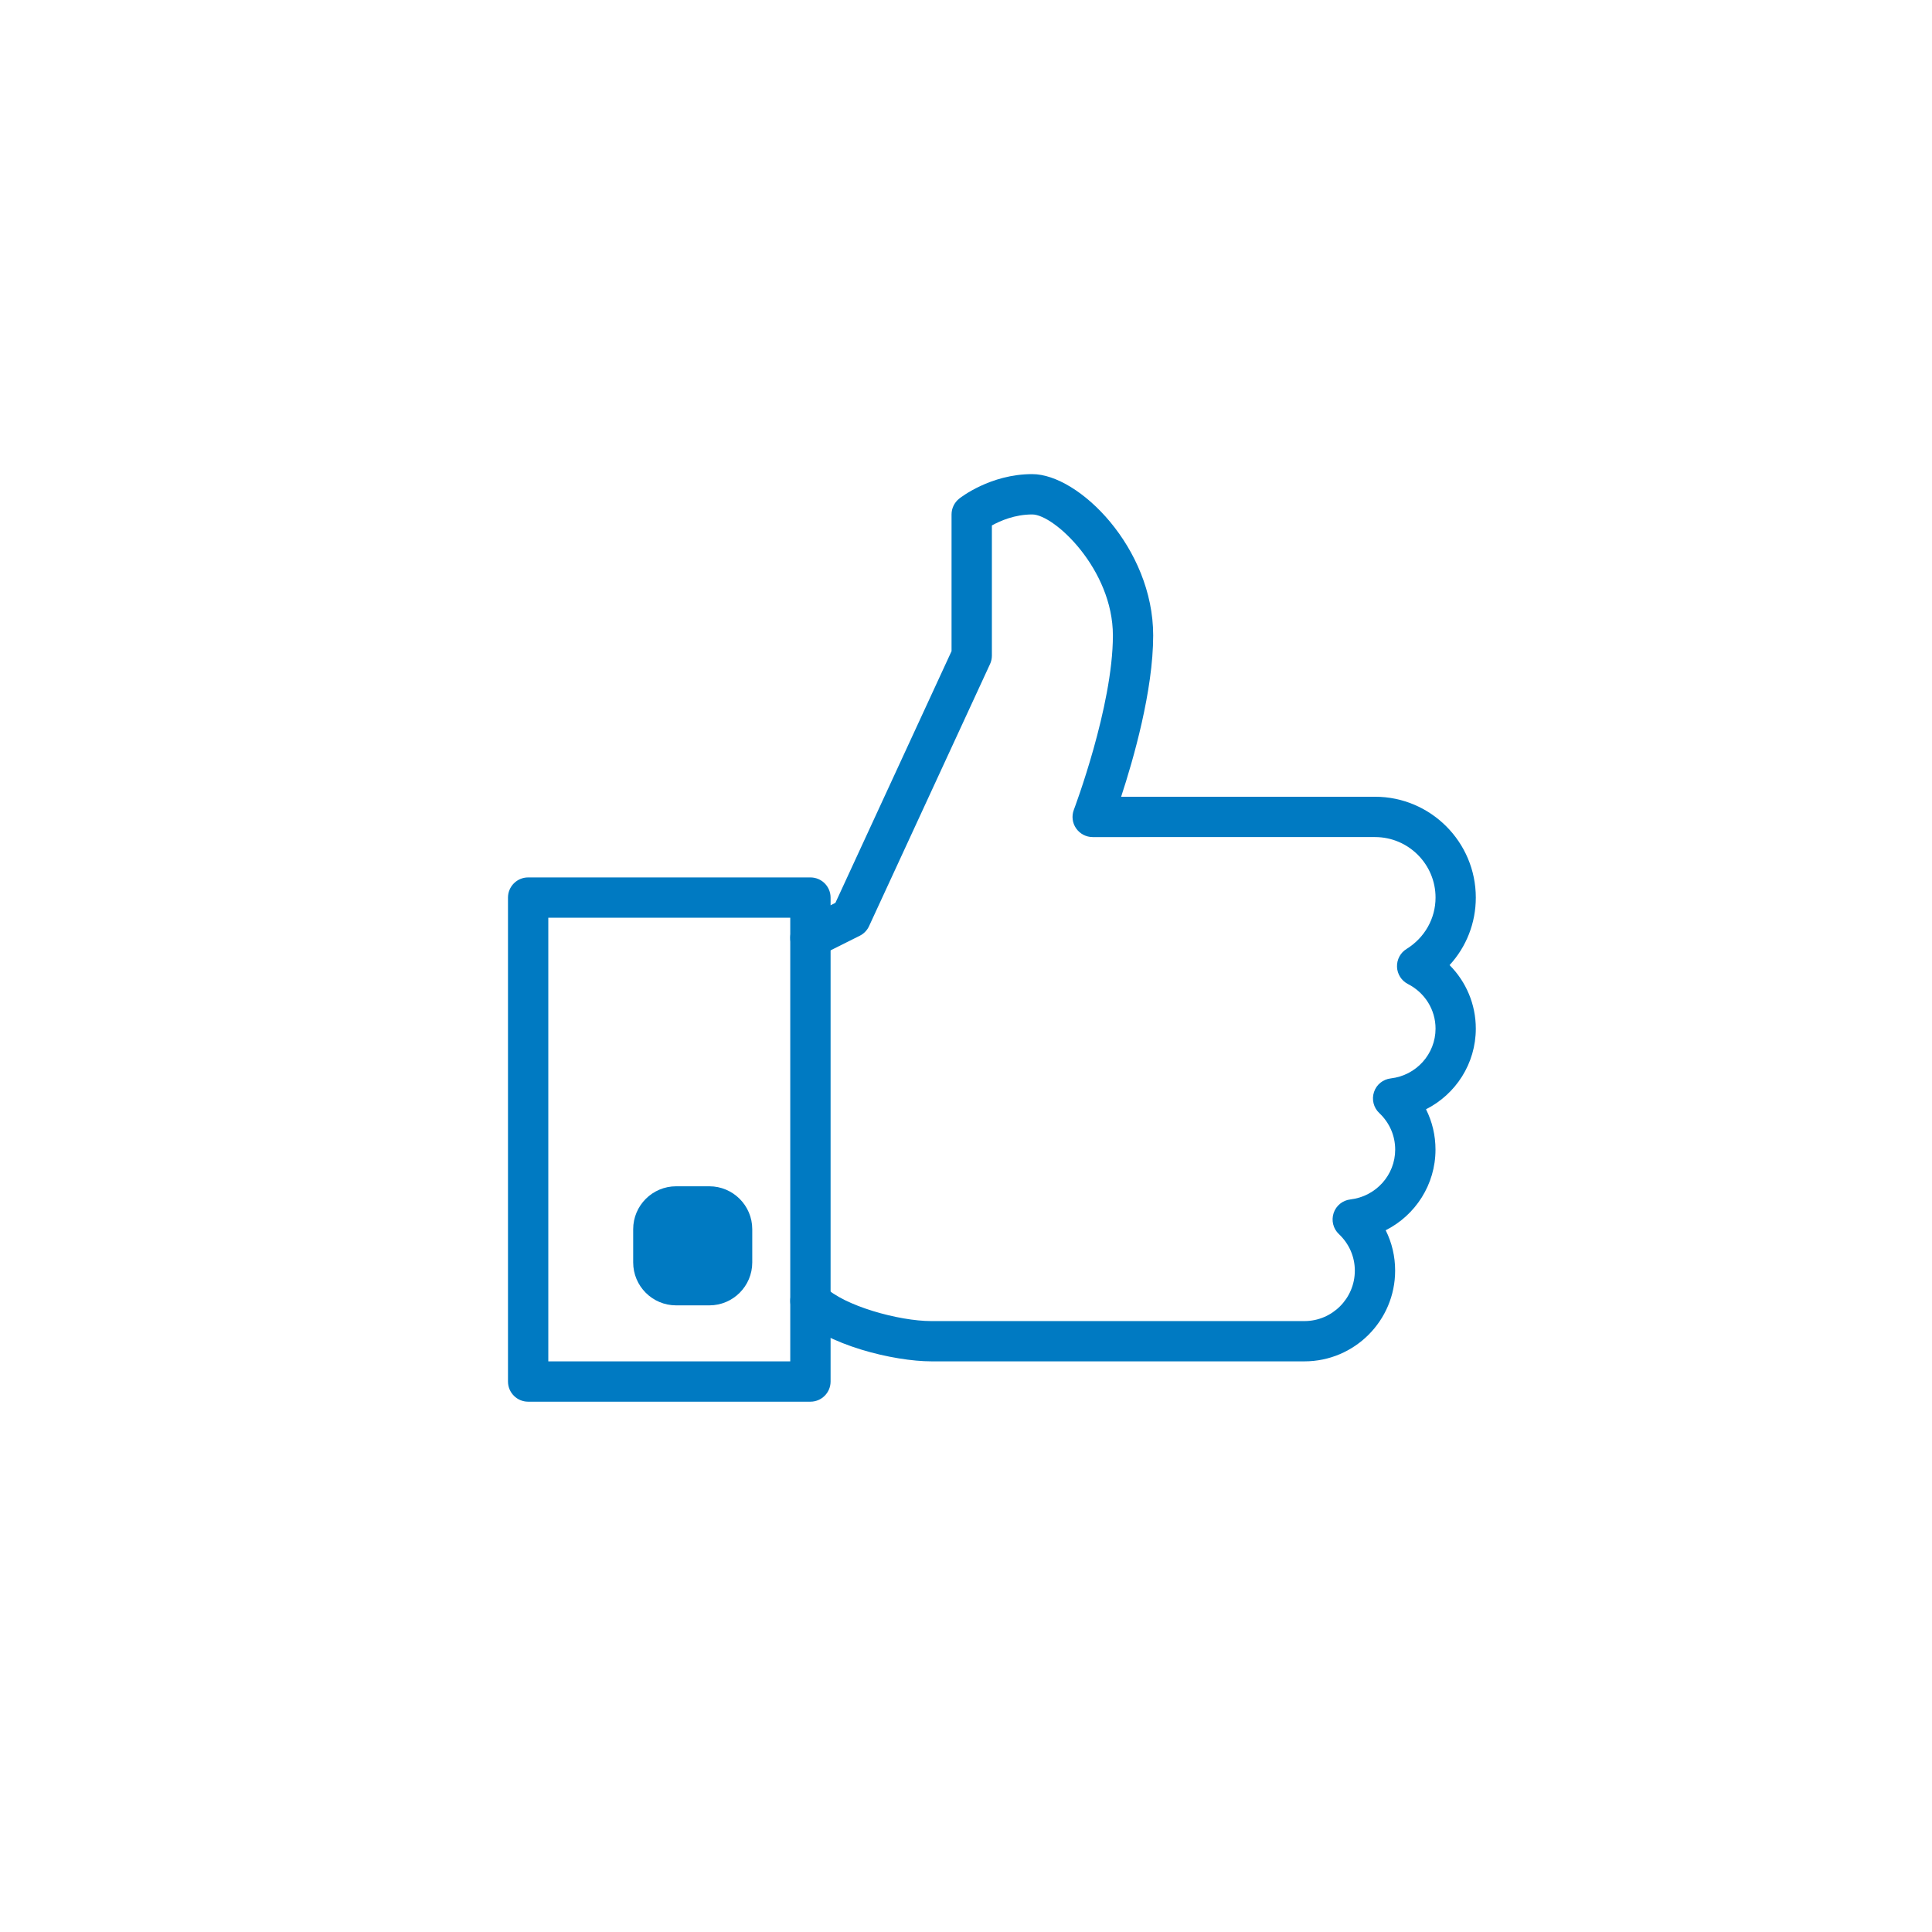
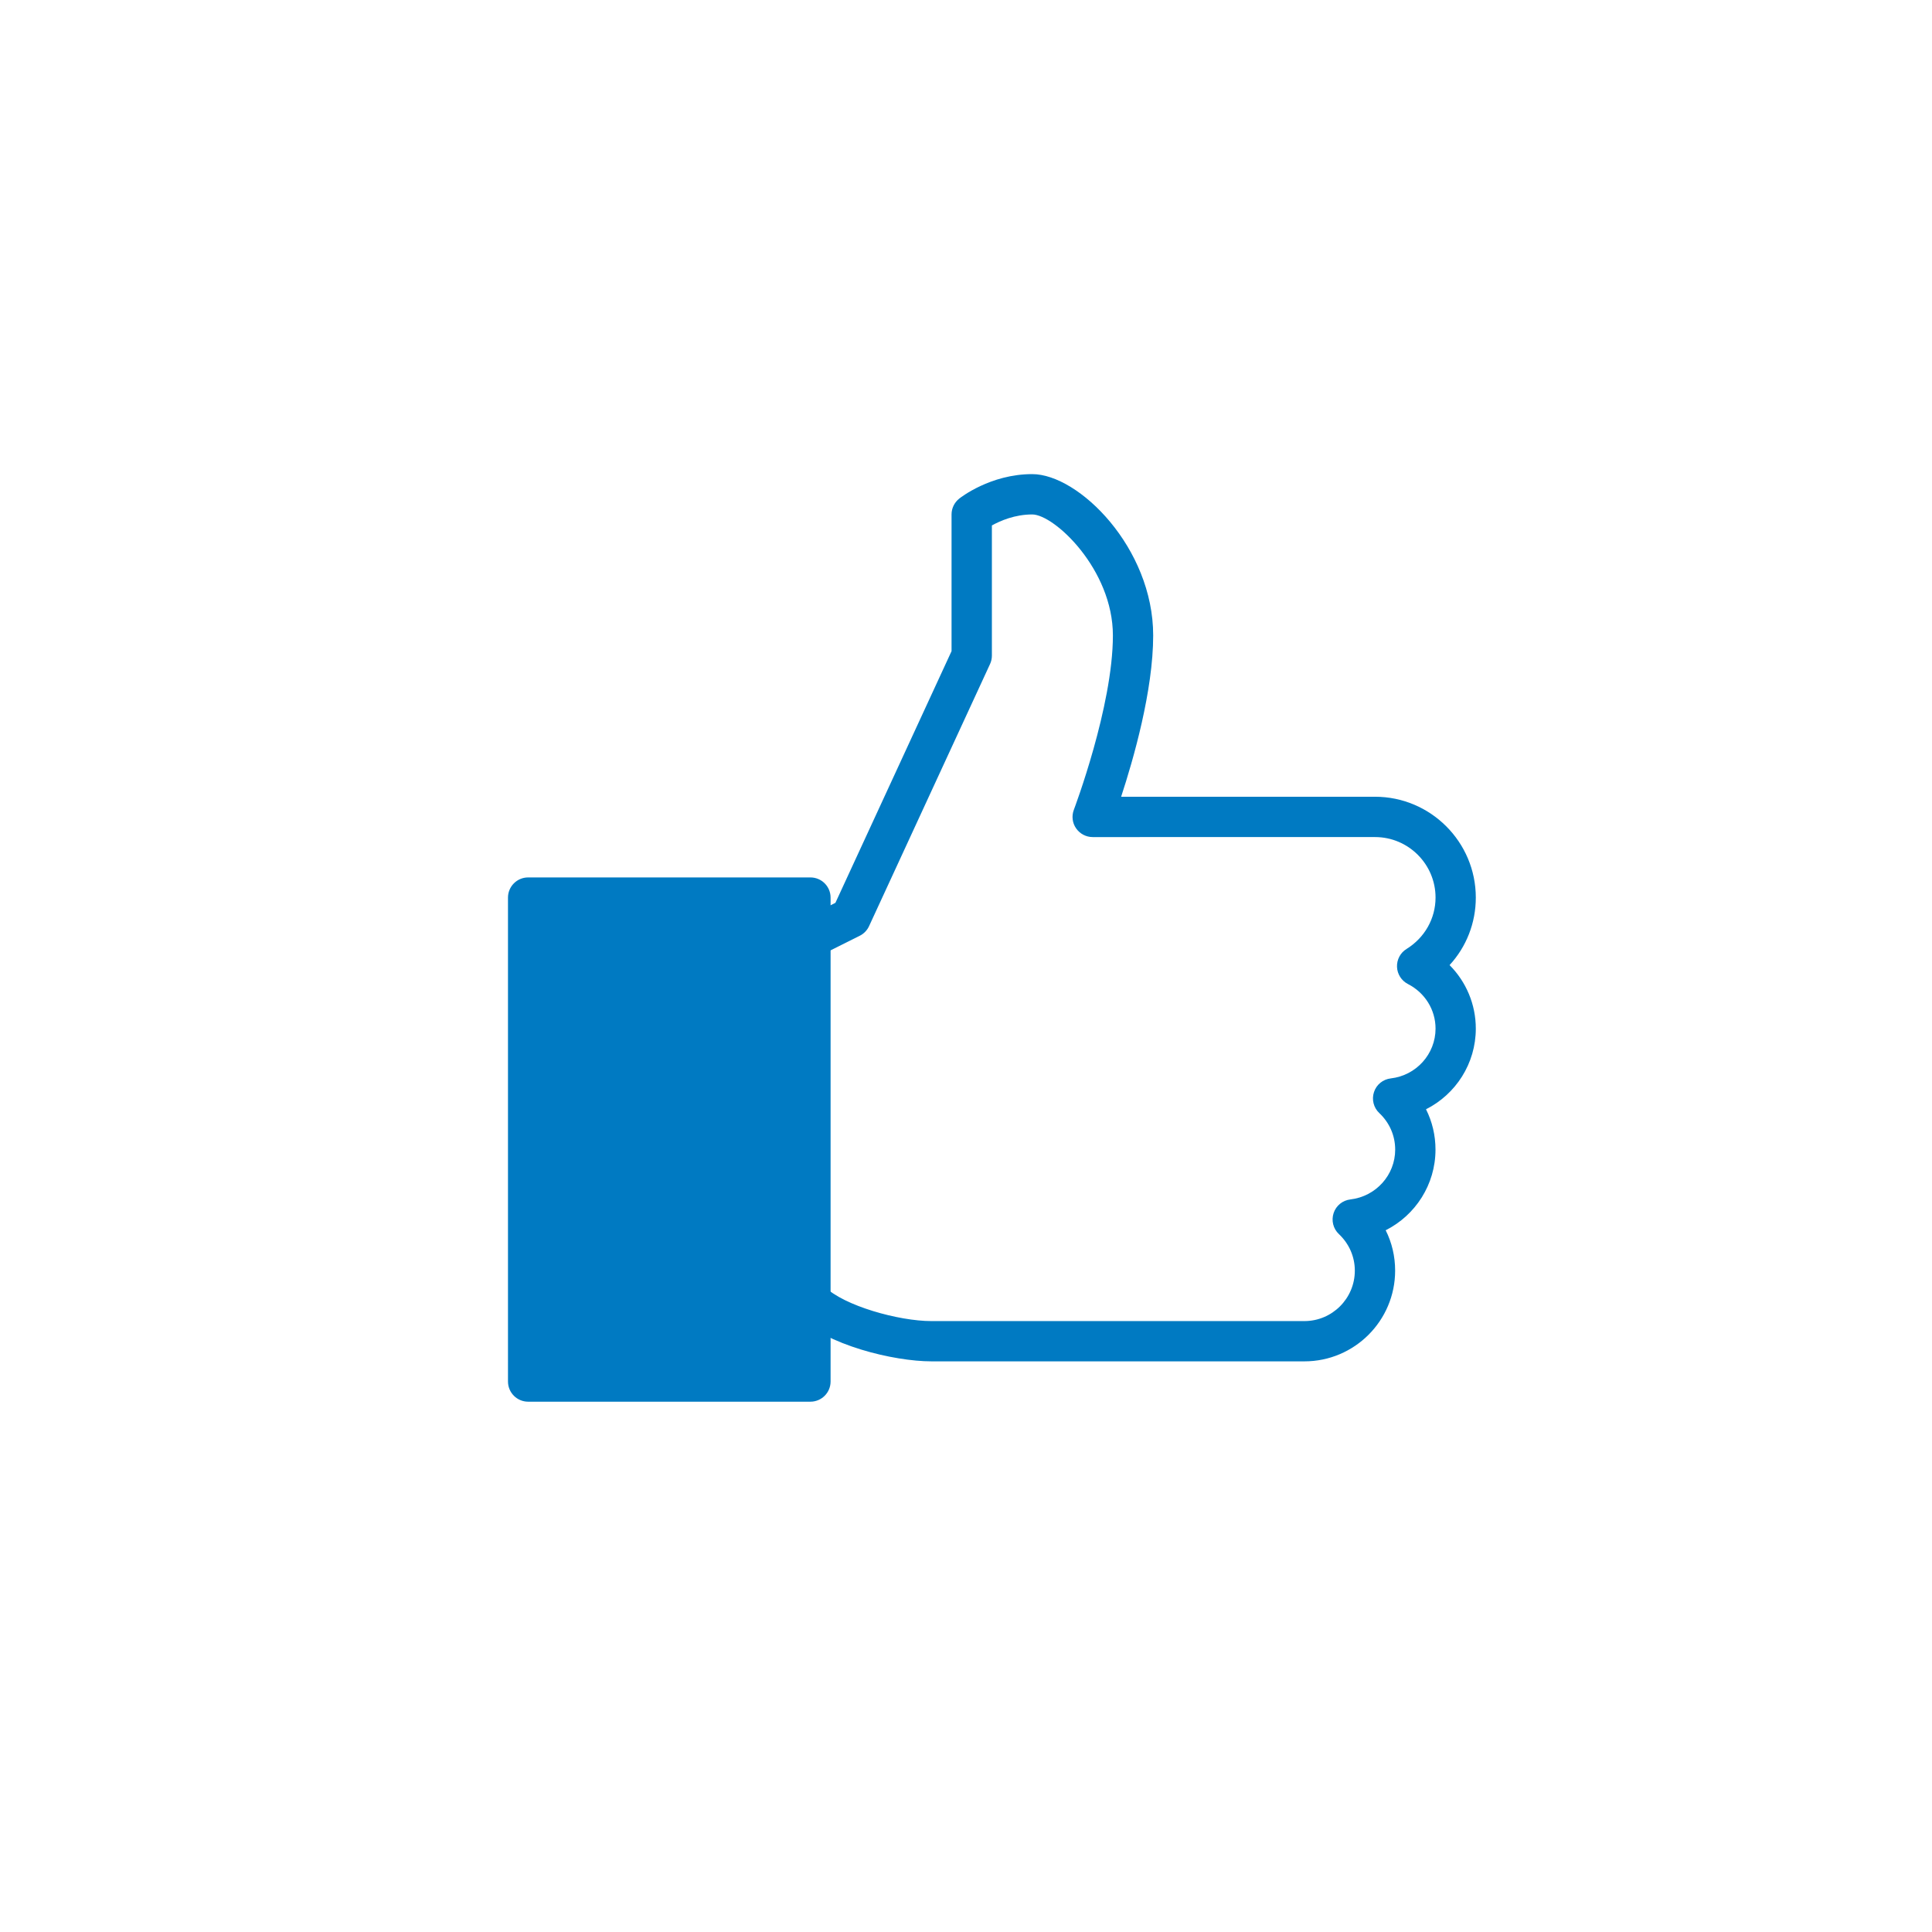
<svg xmlns="http://www.w3.org/2000/svg" version="1.0" width="90" height="90" viewBox="0 0 90 90" overflow="visible" enable-background="new 0 0 90 90" xml:space="preserve">
  <defs>
    <style type="text/css">
    	#border  { fill: none; stroke: none; stroke-width: 2; stroke-miterlimit: 10; stroke-dasharray: 7.5; }
        .cuff    { fill: #007ac2; }
        .hand    { fill: #007ac2; }
        .button  { fill: #007ac2; }
    </style>
  </defs>
  <title>eStudio.cz - Hradec Králové</title>
  <desc>Komplexní tvorba webových stránek od analýzy přes návrh, realizaci až po údržbu www a propagaci Vašich internetových stránek či eshopu</desc>
-   <circle id="border" cx="45" cy="44.875" r="41.167" />
-   <path class="cuff" d="M37.753,65.296h-13.15c-0.519,0-0.939-0.421-0.939-0.939V41.813c0-0.519,0.421-0.939,0.939-0.939h13.15      c0.519,0,0.939,0.421,0.939,0.939v22.543C38.692,64.875,38.271,65.296,37.753,65.296z M25.542,63.417h11.271V42.752H25.542      V63.417z" />
+   <path class="cuff" d="M37.753,65.296h-13.15c-0.519,0-0.939-0.421-0.939-0.939V41.813c0-0.519,0.421-0.939,0.939-0.939h13.15      c0.519,0,0.939,0.421,0.939,0.939v22.543C38.692,64.875,38.271,65.296,37.753,65.296z M25.542,63.417V42.752H25.542      V63.417z" />
  <path class="hand" d="M60.766,63.417H43.389c-1.737,0-4.894-0.747-6.301-2.153c-0.366-0.366-0.366-0.961,0-1.327      c0.366-0.367,0.962-0.367,1.328,0c0.889,0.888,3.445,1.604,4.971,1.604h17.377c1.295,0,2.349-1.055,2.349-2.349      c0-0.646-0.264-1.251-0.742-1.704c-0.267-0.25-0.36-0.633-0.246-0.979c0.115-0.348,0.421-0.594,0.783-0.635      c1.189-0.14,2.085-1.137,2.085-2.32c0-0.646-0.262-1.252-0.741-1.704c-0.267-0.25-0.361-0.634-0.246-0.979      c0.114-0.348,0.421-0.594,0.783-0.635c1.188-0.138,2.084-1.136,2.084-2.319c0-0.875-0.492-1.671-1.286-2.077      c-0.302-0.156-0.497-0.46-0.509-0.799c-0.013-0.338,0.156-0.659,0.445-0.835c0.844-0.523,1.35-1.417,1.35-2.394      c0-1.554-1.265-2.818-2.818-2.818H50.902c-0.31,0-0.597-0.152-0.773-0.406c-0.177-0.253-0.214-0.578-0.105-0.865      c0.019-0.051,1.819-4.816,1.819-8.122c0-3.075-2.729-5.636-3.758-5.636c-0.81,0-1.487,0.295-1.879,0.512v6.063      c0,0.136-0.029,0.271-0.086,0.394l-5.636,12.21c-0.09,0.194-0.242,0.352-0.433,0.447l-1.878,0.939      c-0.466,0.231-1.028,0.044-1.261-0.421c-0.233-0.464-0.044-1.027,0.421-1.26l1.584-0.792l5.41-11.724v-6.369      c0-0.285,0.13-0.554,0.354-0.734c0.058-0.047,1.452-1.144,3.403-1.144c2.174,0,5.636,3.439,5.636,7.514      c0,2.57-0.92,5.77-1.493,7.515h11.826c2.589,0,4.696,2.108,4.696,4.697c0,1.185-0.441,2.297-1.222,3.146      c0.772,0.775,1.222,1.829,1.222,2.958c0,1.63-0.934,3.059-2.32,3.758c0.29,0.577,0.442,1.214,0.442,1.879      c0,1.629-0.935,3.058-2.32,3.757c0.289,0.577,0.44,1.214,0.44,1.879C64.992,61.52,63.098,63.417,60.766,63.417z" />
-   <path class="button" d="M35.043,58.809c0,1.104-0.896,2-2,2h-1.547c-1.104,0-2-0.896-2-2v-1.547c0-1.104,0.896-2,2-2h1.547    c1.104,0,2,0.896,2,2V58.809z" />
</svg>